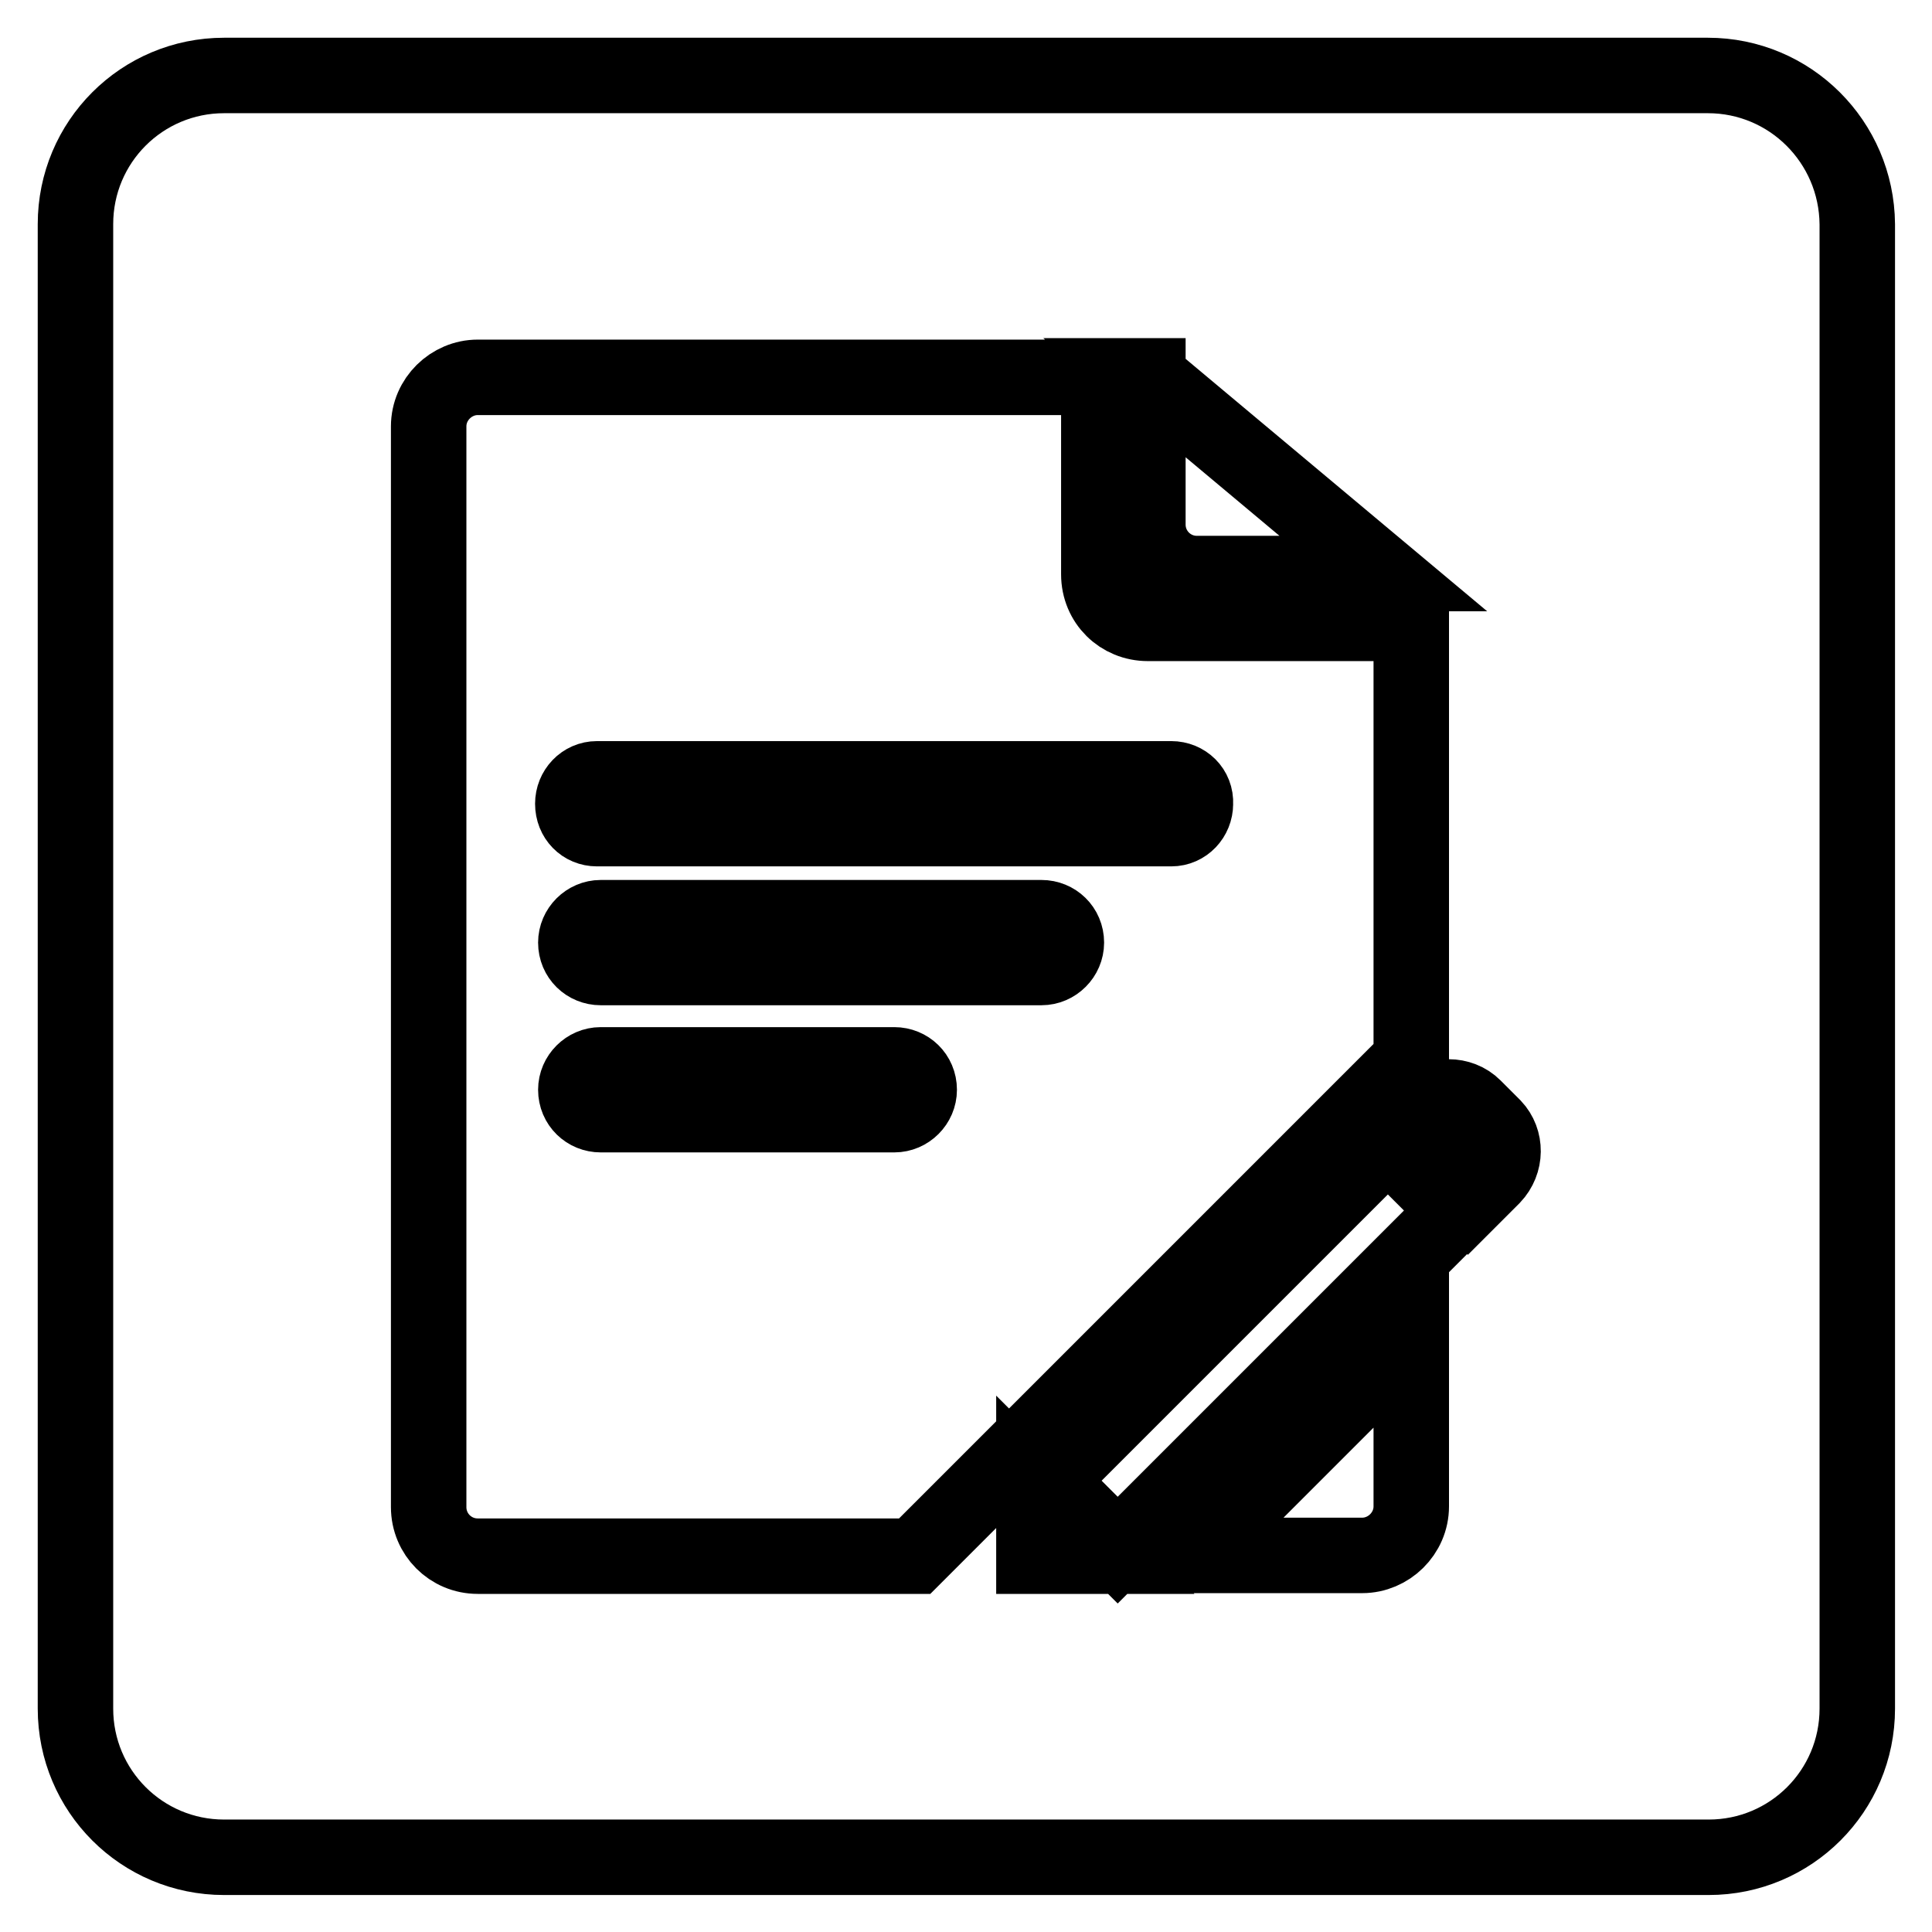
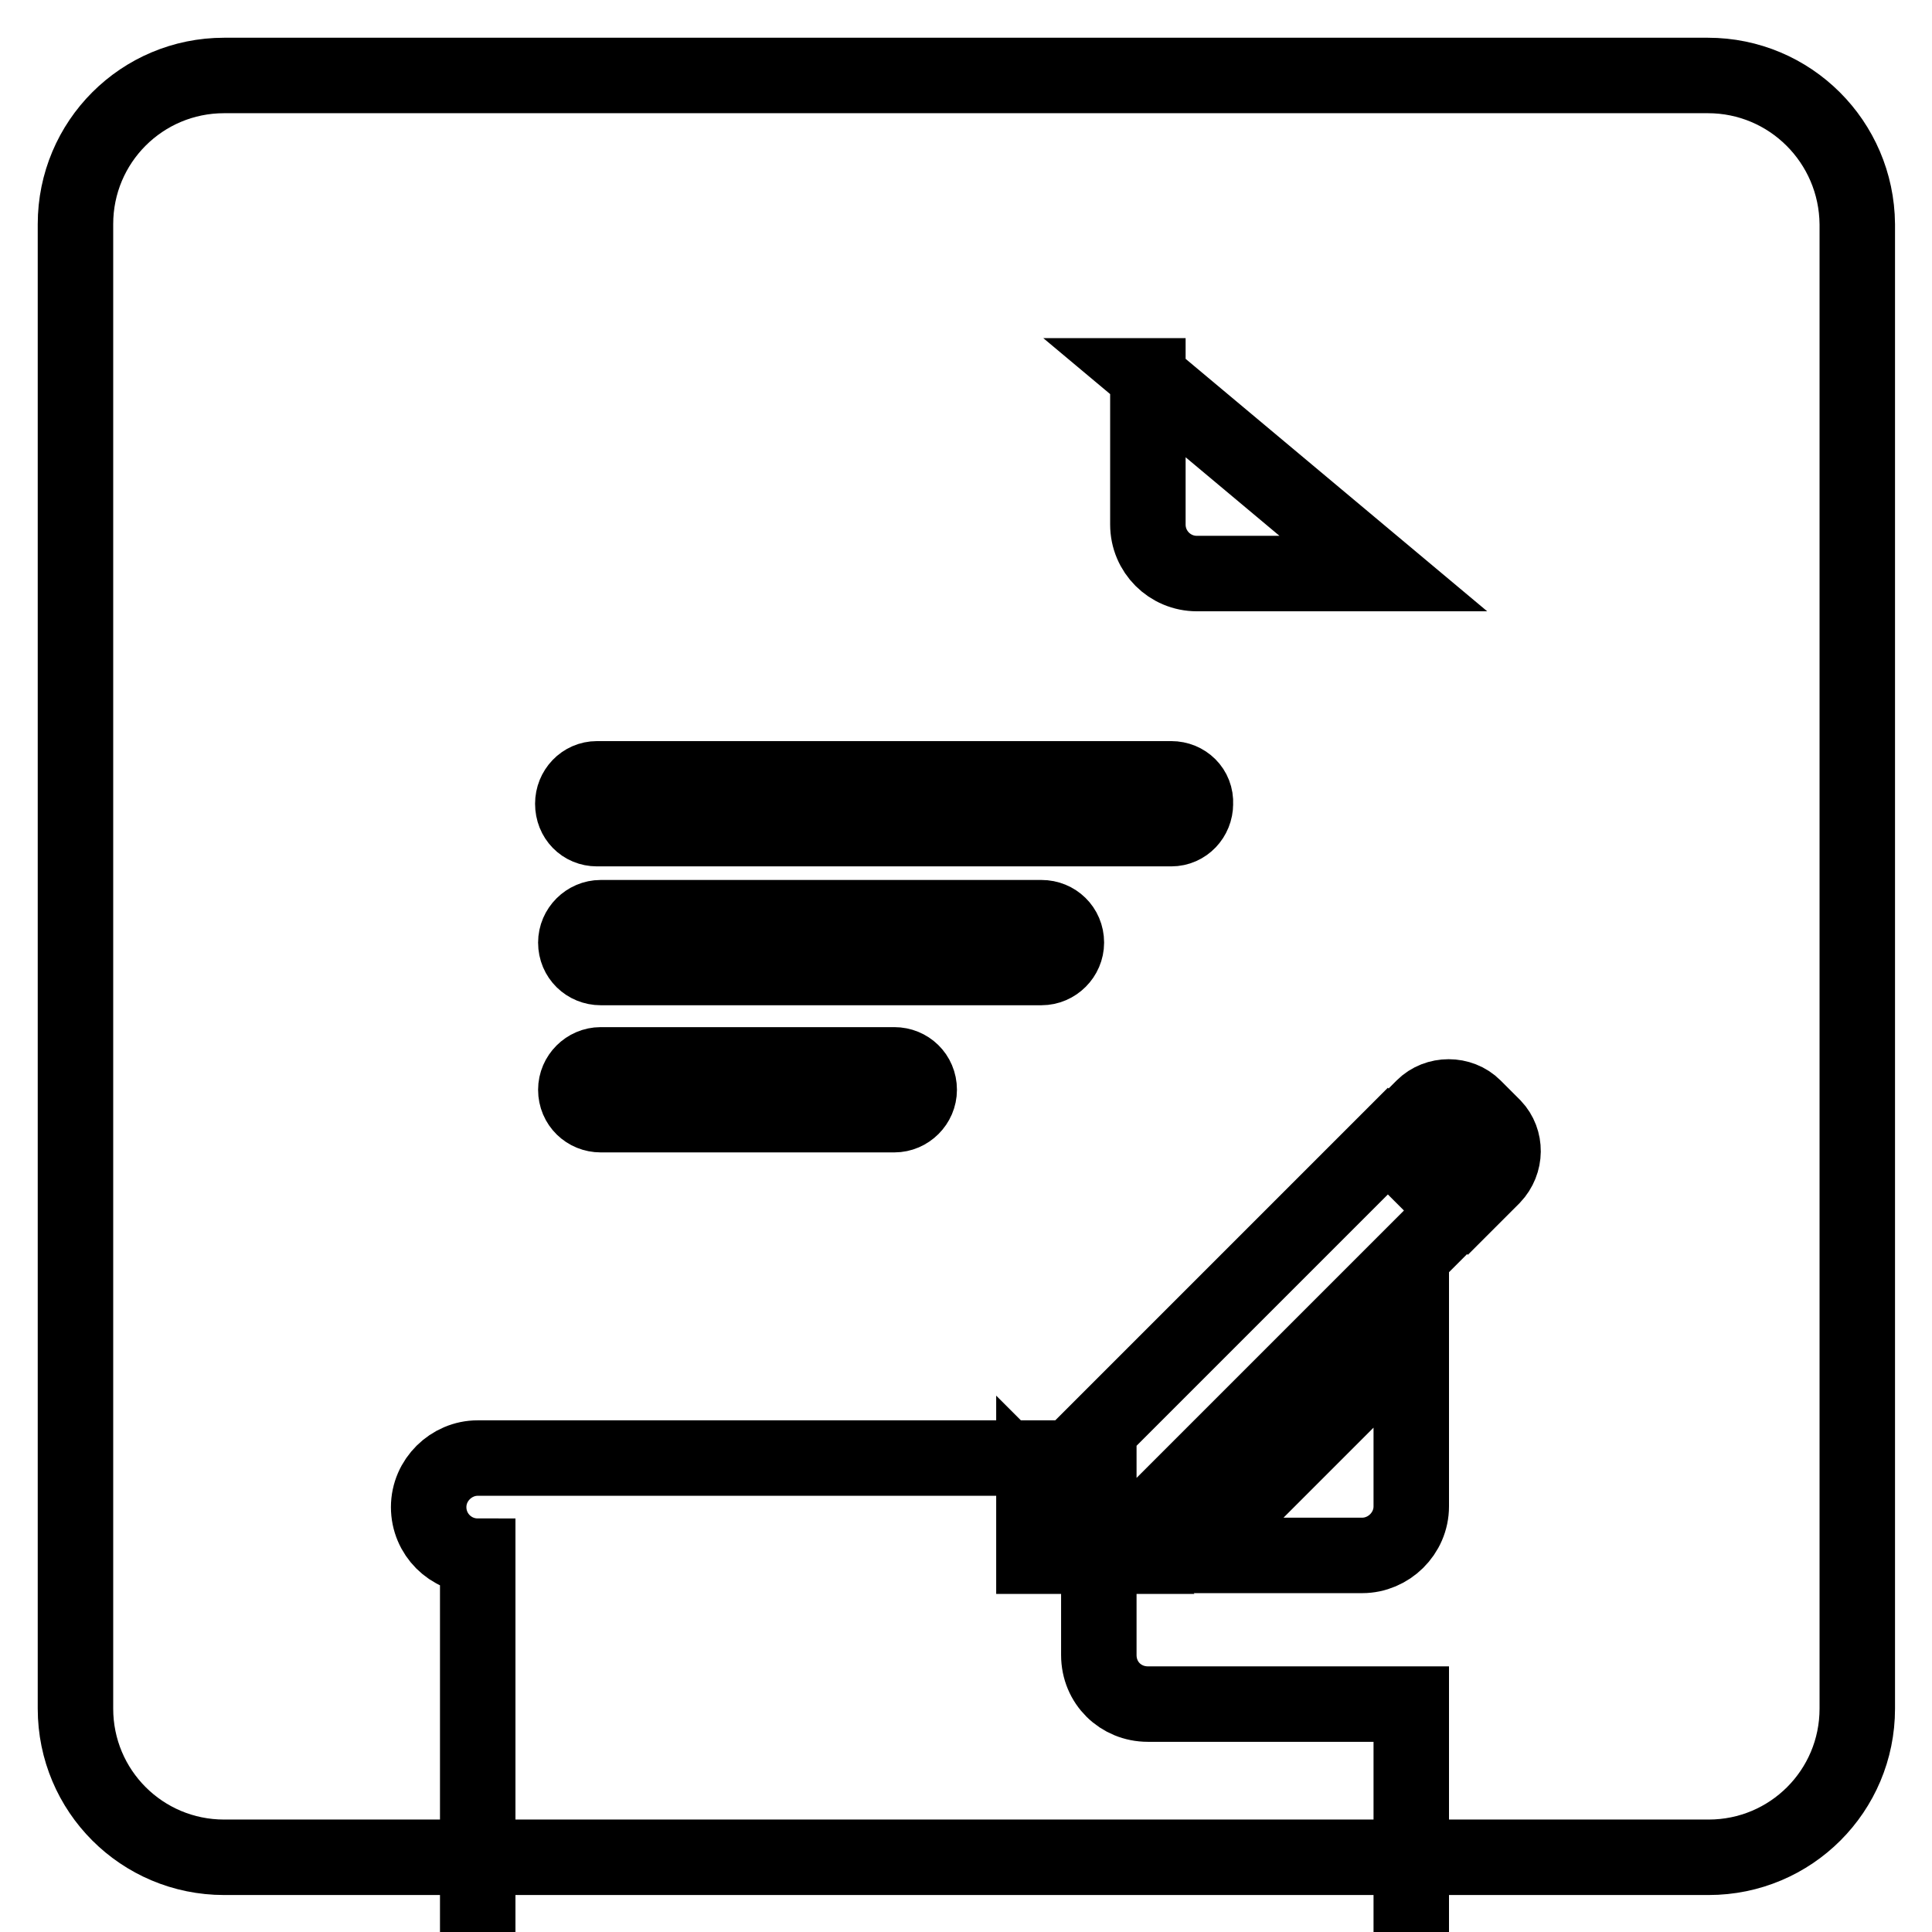
<svg xmlns="http://www.w3.org/2000/svg" version="1.1" x="0px" y="0px" viewBox="0 0 256 256" enable-background="new 0 0 256 256" xml:space="preserve">
  <g>
-     <path stroke-width="10" fill-opacity="0" stroke="#000000" d="M155.2,103.2H79.1c-1.8,0-3.2,1.5-3.2,3.3c0,1.9,1.4,3.3,3.2,3.3h76.1c1.8,0,3.2-1.5,3.2-3.3 C158.5,104.6,157,103.2,155.2,103.2z M138,121.6H79.6c-1.8,0-3.3,1.5-3.3,3.3c0,1.9,1.5,3.3,3.3,3.3H138c1.8,0,3.3-1.5,3.3-3.3 C141.3,123,139.8,121.6,138,121.6z M118.5,141.1H79.6c-1.8,0-3.3,1.5-3.3,3.3c0,1.9,1.5,3.3,3.3,3.3h38.9c1.8,0,3.3-1.5,3.3-3.3 C121.8,142.5,120.3,141.1,118.5,141.1z M226.3,10H29.7C18.8,10,10,18.8,10,29.7v196.7c0,10.9,8.8,19.7,19.7,19.7h196.7 c10.9,0,19.7-8.8,19.7-19.7V29.7C246,18.8,237.2,10,226.3,10z M152,49.8l31.3,26.2h-24.7c-3.6,0-6.5-2.9-6.5-6.5V49.8L152,49.8z  M63.3,206.2c-3.6,0-6.5-2.9-6.5-6.5V56.5c0-3.6,3-6.5,6.5-6.5h82.3v26.1c0,3.7,2.9,6.5,6.5,6.5H187l0,0v29.9v27.9l-65.8,65.8H63.3 z M137,206.2l0-9.2l9.2,9.2L137,206.2z M187,199.6c0,3.6-3,6.5-6.5,6.5H158l29-29V199.6z M148.1,205.4l-9.2-9.2l45-45l9.2,9.2 L148.1,205.4z M197.8,155.9l-3.3,3.3l-9.2-9.2l3.3-3.3c1.8-1.8,4.9-1.8,6.7,0l2.6,2.6C199.6,151.1,199.6,154,197.8,155.9z" />
+     <path stroke-width="10" fill-opacity="0" stroke="#000000" d="M155.2,103.2H79.1c-1.8,0-3.2,1.5-3.2,3.3c0,1.9,1.4,3.3,3.2,3.3h76.1c1.8,0,3.2-1.5,3.2-3.3 C158.5,104.6,157,103.2,155.2,103.2z M138,121.6H79.6c-1.8,0-3.3,1.5-3.3,3.3c0,1.9,1.5,3.3,3.3,3.3H138c1.8,0,3.3-1.5,3.3-3.3 C141.3,123,139.8,121.6,138,121.6z M118.5,141.1H79.6c-1.8,0-3.3,1.5-3.3,3.3c0,1.9,1.5,3.3,3.3,3.3h38.9c1.8,0,3.3-1.5,3.3-3.3 C121.8,142.5,120.3,141.1,118.5,141.1z M226.3,10H29.7C18.8,10,10,18.8,10,29.7v196.7c0,10.9,8.8,19.7,19.7,19.7h196.7 c10.9,0,19.7-8.8,19.7-19.7V29.7C246,18.8,237.2,10,226.3,10z M152,49.8l31.3,26.2h-24.7c-3.6,0-6.5-2.9-6.5-6.5V49.8L152,49.8z  M63.3,206.2c-3.6,0-6.5-2.9-6.5-6.5c0-3.6,3-6.5,6.5-6.5h82.3v26.1c0,3.7,2.9,6.5,6.5,6.5H187l0,0v29.9v27.9l-65.8,65.8H63.3 z M137,206.2l0-9.2l9.2,9.2L137,206.2z M187,199.6c0,3.6-3,6.5-6.5,6.5H158l29-29V199.6z M148.1,205.4l-9.2-9.2l45-45l9.2,9.2 L148.1,205.4z M197.8,155.9l-3.3,3.3l-9.2-9.2l3.3-3.3c1.8-1.8,4.9-1.8,6.7,0l2.6,2.6C199.6,151.1,199.6,154,197.8,155.9z" />
  </g>
</svg>